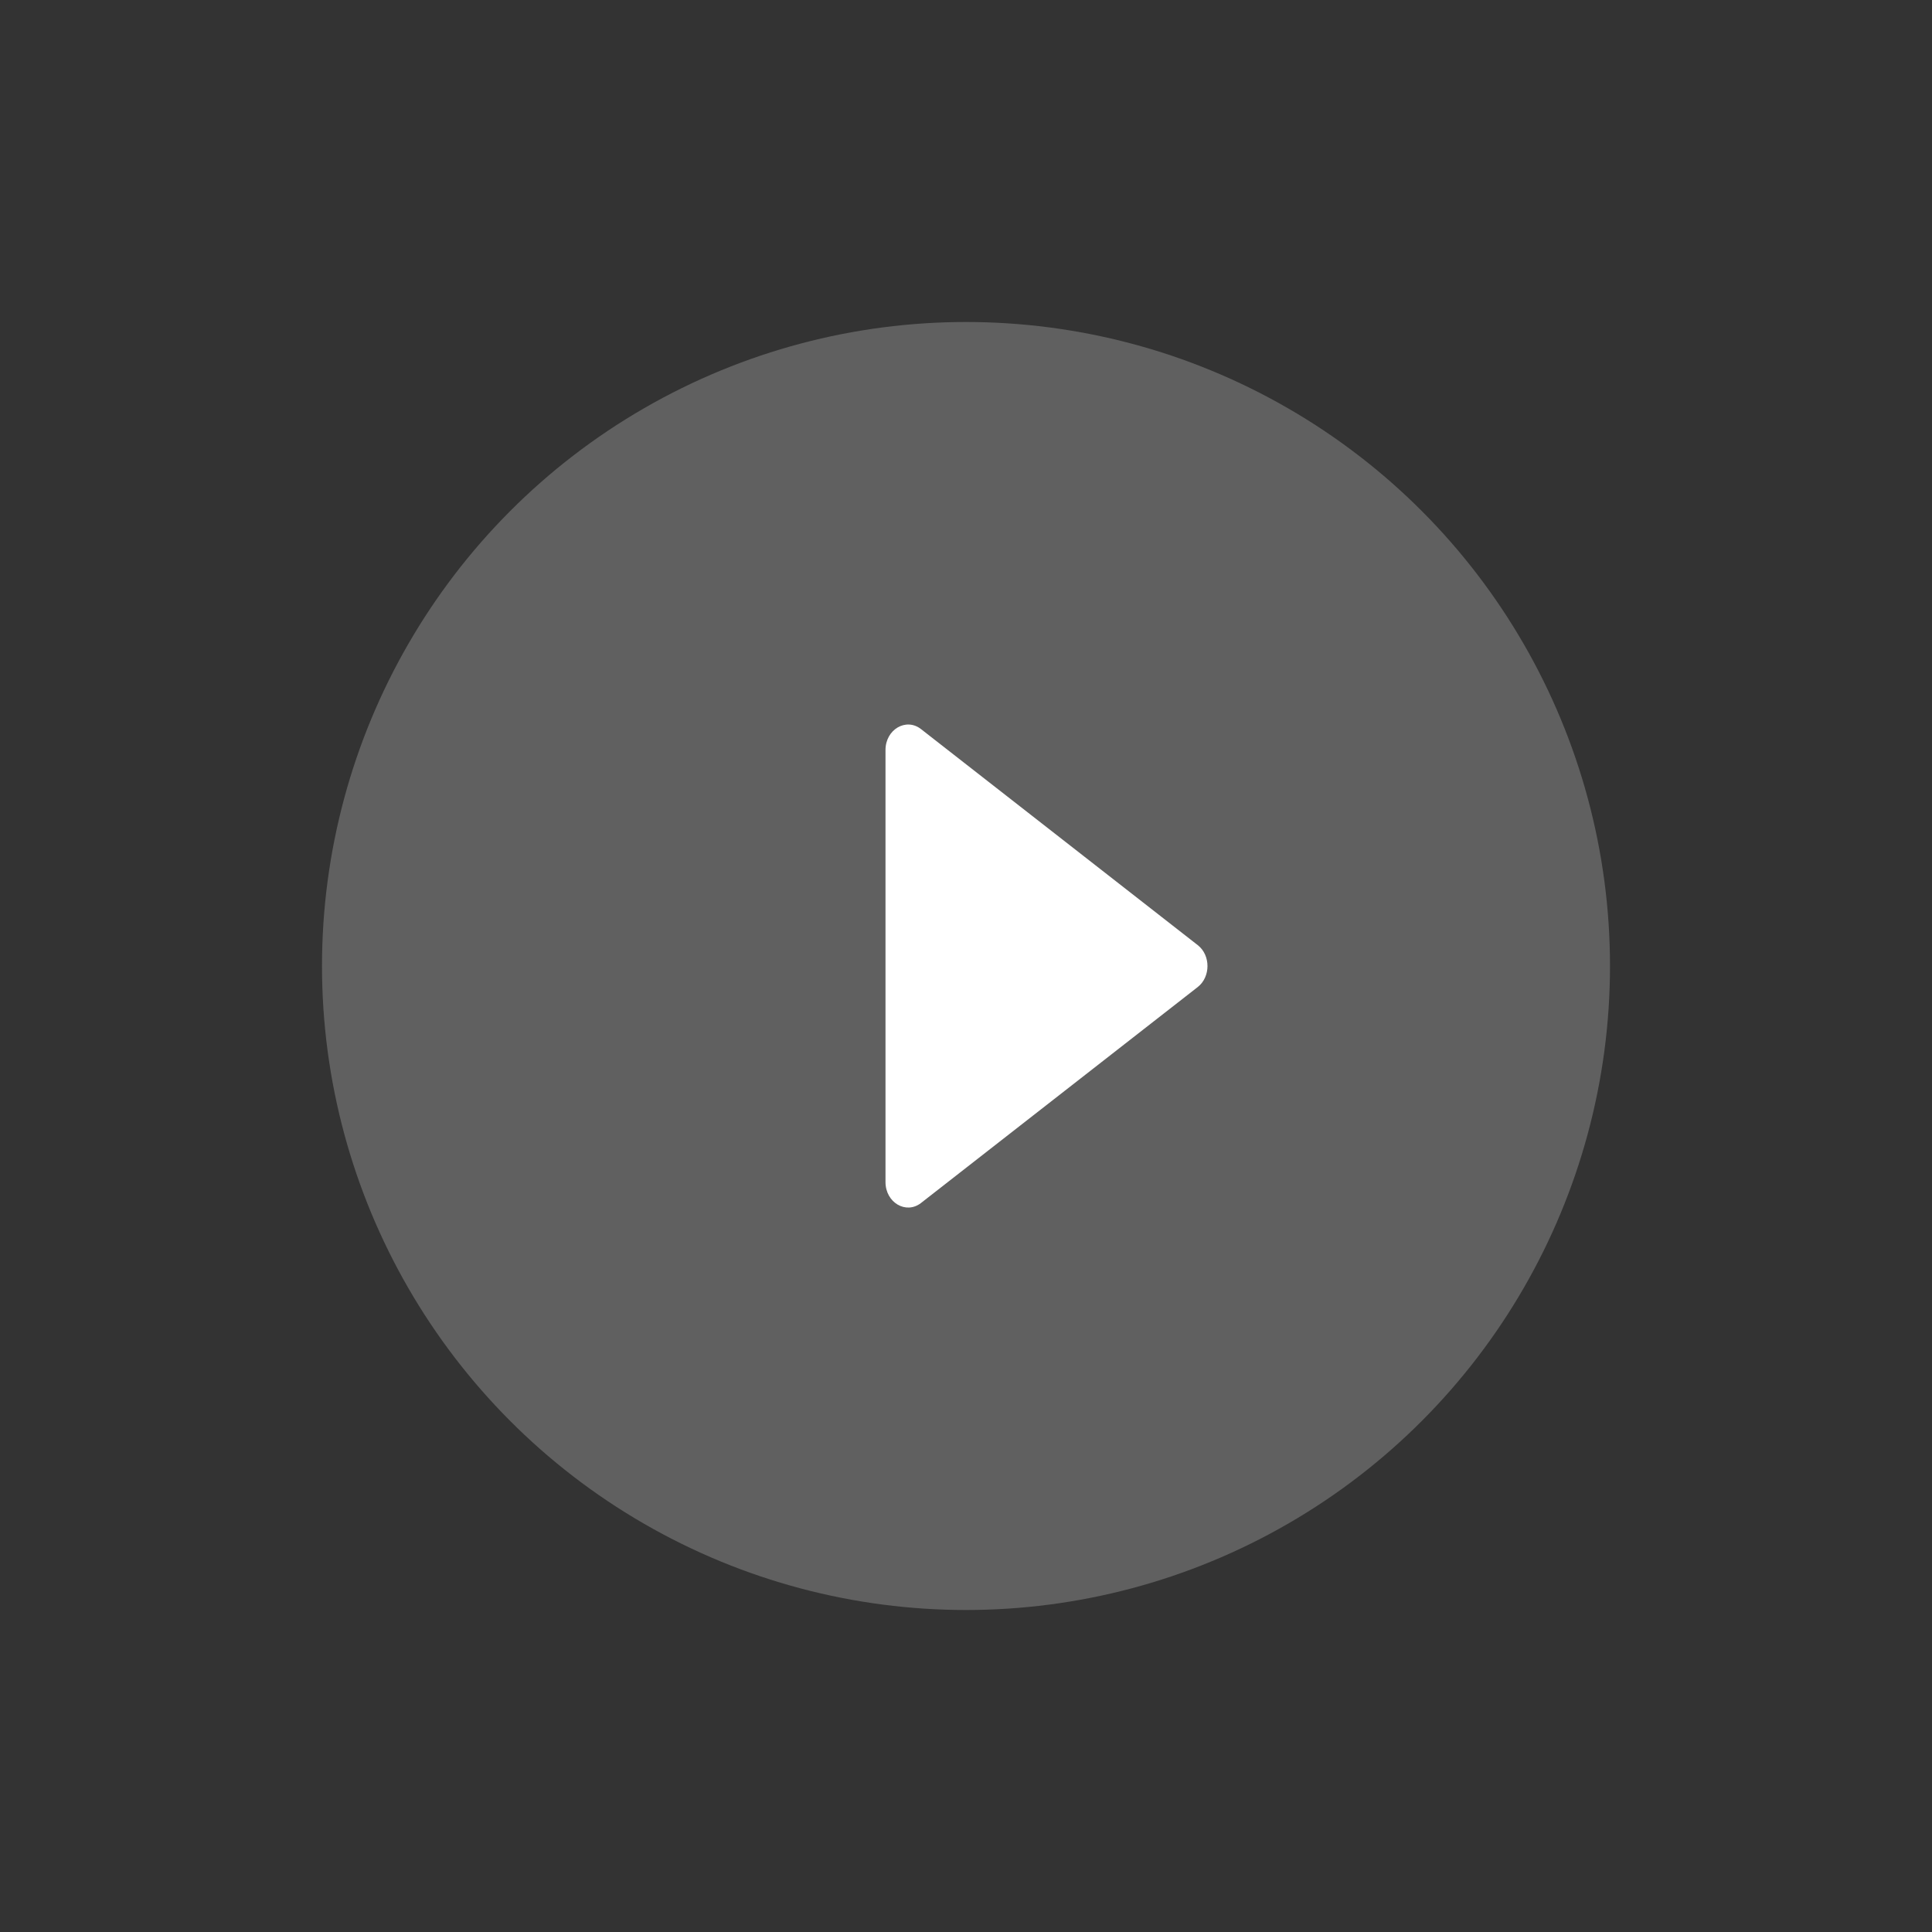
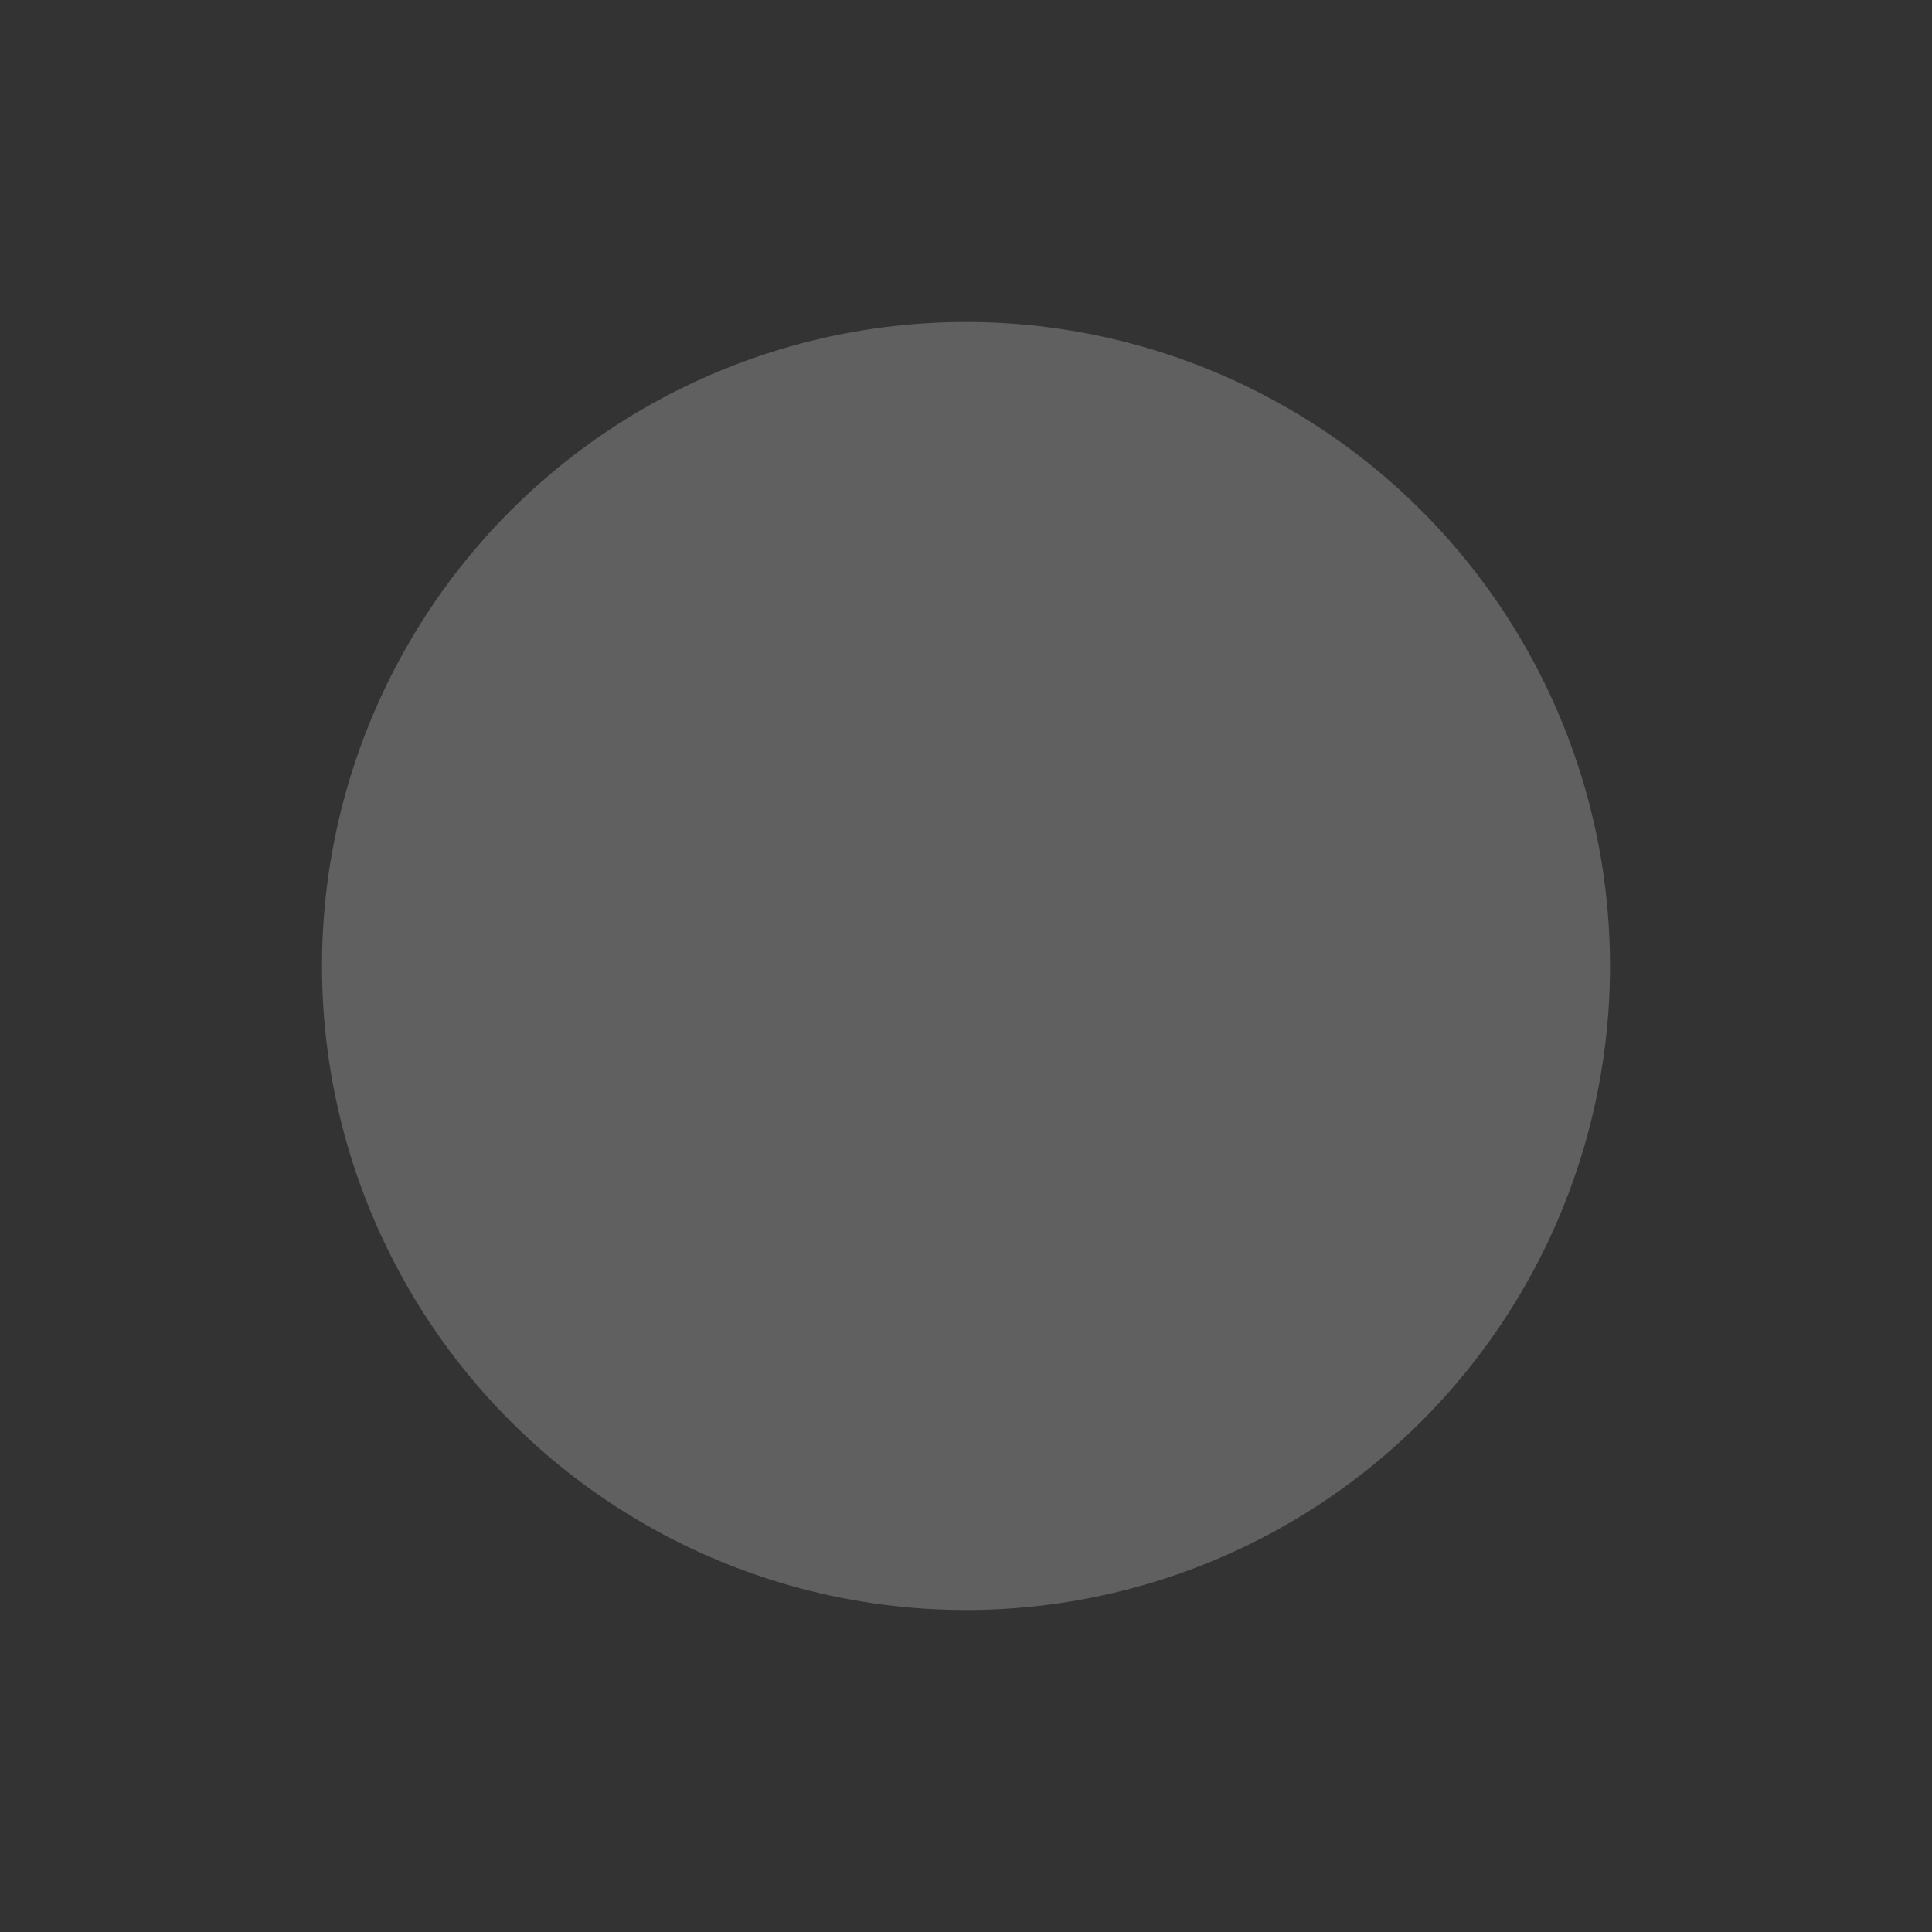
<svg xmlns="http://www.w3.org/2000/svg" width="24" height="24" viewBox="0 0 24 24" fill="none">
  <rect x="0" y="0" width="24" height="24" fill="#333333" stroke="none" />
  <circle cx="12" cy="12" r="8" fill="#606060" />
-   <path d="M14.879 11.741C15.04 11.866 15.04 12.135 14.879 12.261L11.441 14.944C11.255 15.089 11 14.939 11 14.684L11 9.317C11 9.062 11.255 8.912 11.441 9.057L14.879 11.741Z" fill="white" />
</svg>